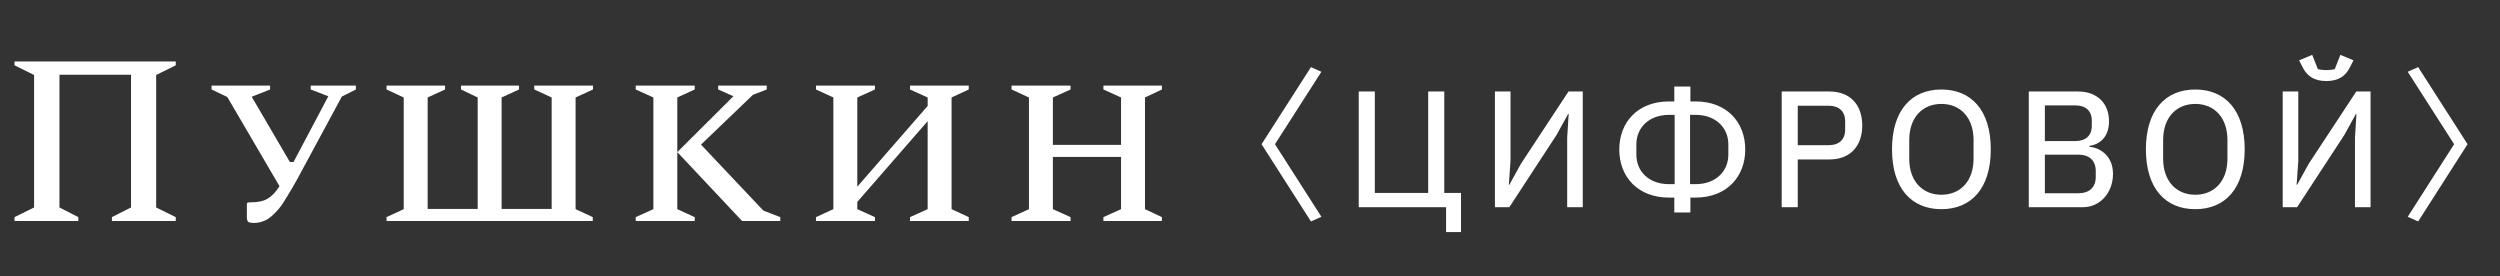
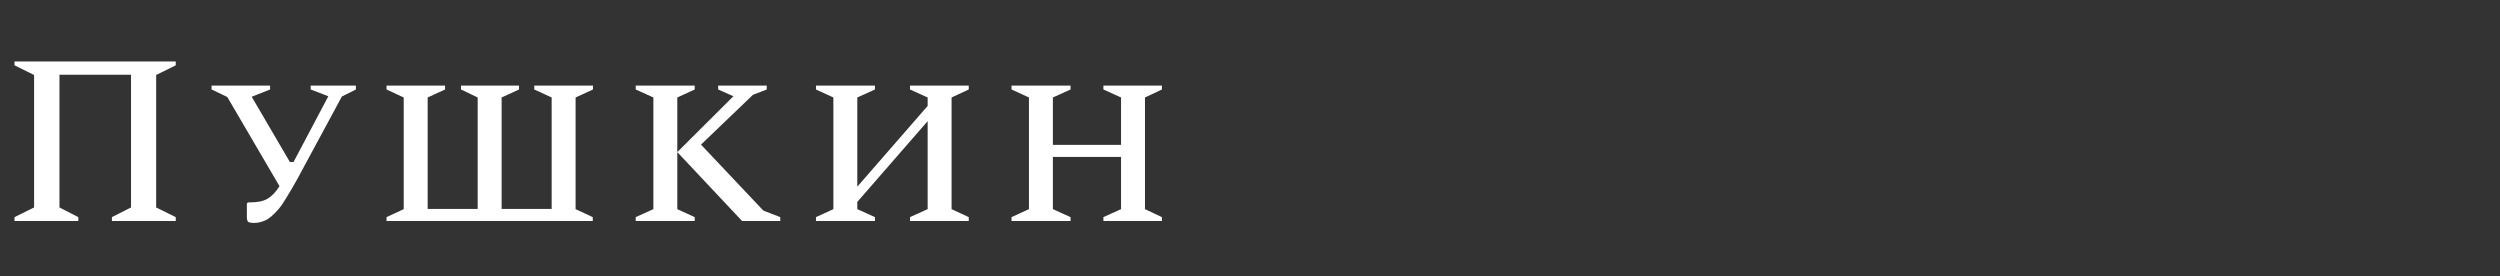
<svg xmlns="http://www.w3.org/2000/svg" width="181" height="20" viewBox="0 0 181 20" fill="none">
  <rect x="0" y="0" width="181" height="20" fill="#333333" stroke="none" />
  <path d="M1.05 16V15.72L2.468 15.02V5.429L1.05 4.729V4.449H12.724V4.729L11.306 5.429V15.02L12.724 15.72V16H8.103V15.72L9.486 15.02V5.412H4.305V15.02L5.67 15.72V16H1.05ZM20.166 15.142C19.793 15.574 19.466 15.848 19.186 15.965C18.918 16.082 18.655 16.14 18.398 16.14C18.177 16.14 18.031 16.111 17.961 16.052C17.903 15.994 17.873 15.883 17.873 15.72V14.722L17.961 14.652H18.118C18.667 14.652 19.093 14.559 19.396 14.372C19.699 14.186 19.979 13.888 20.236 13.48L16.456 7.022L15.318 6.479V6.199H19.554V6.479L18.223 7.004L20.989 11.73H21.251L23.771 6.969L22.494 6.479V6.199H25.767V6.479L24.752 6.987L21.549 12.92C21.292 13.386 21.041 13.818 20.796 14.215C20.563 14.611 20.353 14.921 20.166 15.142ZM32.222 6.199V6.479L30.962 7.057V15.125H34.584V7.057L33.377 6.479V6.199H37.577V6.479L36.317 7.057V15.125H39.94V7.057L38.68 6.479V6.199H42.933V6.479L41.673 7.057V15.142L42.915 15.72V16H27.986V15.72L29.229 15.142V7.057L27.986 6.479V6.199H32.222ZM46.026 16V15.72L47.304 15.142V7.057L46.026 6.479V6.199H50.297V6.479L49.037 7.057V15.142L50.297 15.72V16H46.026ZM53.727 16L49.037 11.012L53.097 6.969L51.995 6.479V6.199H55.512V6.479L54.515 6.864L50.752 10.47L55.267 15.247L56.492 15.72V16H53.727ZM59.076 16V15.72L60.336 15.142V7.057L59.076 6.479V6.199H63.346V6.479L62.069 7.057V13.515L67.162 7.669V7.057L65.884 6.479V6.199H70.137V6.479L68.894 7.057V15.142L70.137 15.72V16H65.884V15.72L67.162 15.142V8.772L62.069 14.617V15.142L63.346 15.72V16H59.076ZM73.236 16V15.72L74.496 15.142V7.057L73.236 6.479V6.199H77.507V6.479L76.229 7.057V10.487H81.164V7.057L79.887 6.479V6.199H84.122V6.479L82.897 7.057V15.142L84.122 15.72V16H79.887V15.72L81.164 15.142V11.362H76.229V15.142L77.507 15.72V16H73.236Z" fill="white" />
-   <path d="M95.669 15.696L94.913 16.032L91.337 10.44L94.913 4.86L95.669 5.196L92.309 10.44L95.669 15.696ZM104.697 16.8V15H98.373V6.624H99.537V13.968H103.401V6.624H104.565V13.968H105.777V16.8H104.697ZM108.232 15V6.624H109.36V11.652L109.24 13.38H109.276L110.116 11.856L113.56 6.624H114.592V15H113.464V9.972L113.572 8.244H113.536L112.696 9.768L109.276 15H108.232ZM121.22 15.384V14.304H120.824C118.58 14.304 117.236 12.804 117.236 10.824C117.236 8.844 118.58 7.344 120.836 7.344H121.22V6.264H122.384V7.344H122.768C125.012 7.344 126.356 8.844 126.356 10.824C126.356 12.804 125 14.304 122.768 14.304H122.384V15.384H121.22ZM120.824 13.332H121.244V8.316H120.836C119.396 8.316 118.472 9.24 118.472 10.452V11.196C118.472 12.42 119.396 13.332 120.824 13.332ZM122.36 13.332H122.768C124.196 13.332 125.132 12.42 125.132 11.196V10.452C125.132 9.24 124.208 8.316 122.768 8.316H122.36V13.332ZM130.158 15H128.994V6.624H132.45C133.962 6.624 134.826 7.596 134.826 9.084C134.826 10.572 133.962 11.544 132.45 11.544H130.158V15ZM130.158 7.656V10.512H132.402C133.146 10.512 133.59 10.104 133.59 9.384V8.784C133.59 8.064 133.146 7.656 132.402 7.656H130.158ZM140.557 15.144C138.385 15.144 136.981 13.632 136.981 10.812C136.981 7.992 138.385 6.48 140.557 6.48C142.729 6.48 144.133 7.992 144.133 10.812C144.133 13.632 142.729 15.144 140.557 15.144ZM140.557 14.1C141.949 14.1 142.885 13.092 142.885 11.496V10.128C142.885 8.532 141.949 7.524 140.557 7.524C139.165 7.524 138.229 8.532 138.229 10.128V11.496C138.229 13.092 139.165 14.1 140.557 14.1ZM146.885 15V6.624H150.449C151.829 6.624 152.693 7.476 152.693 8.784C152.693 10.032 151.889 10.488 151.277 10.56V10.632C151.913 10.668 152.981 11.184 152.981 12.588C152.981 13.956 152.045 15 150.809 15H146.885ZM148.049 11.196V13.992H150.461C151.253 13.992 151.733 13.584 151.733 12.804V12.384C151.733 11.604 151.253 11.196 150.461 11.196H148.049ZM148.049 7.632V10.212H150.269C151.001 10.212 151.445 9.816 151.445 9.12V8.724C151.445 8.028 151.001 7.632 150.269 7.632H148.049ZM158.939 15.144C156.767 15.144 155.363 13.632 155.363 10.812C155.363 7.992 156.767 6.48 158.939 6.48C161.111 6.48 162.515 7.992 162.515 10.812C162.515 13.632 161.111 15.144 158.939 15.144ZM158.939 14.1C160.331 14.1 161.267 13.092 161.267 11.496V10.128C161.267 8.532 160.331 7.524 158.939 7.524C157.547 7.524 156.611 8.532 156.611 10.128V11.496C156.611 13.092 157.547 14.1 158.939 14.1ZM168.424 5.868C167.524 5.868 167.008 5.484 166.708 4.86L166.456 4.368L167.404 3.972L167.812 5.004C167.992 5.052 168.232 5.076 168.424 5.076C168.616 5.076 168.856 5.052 169.036 5.004L169.444 3.972L170.392 4.368L170.14 4.86C169.84 5.484 169.324 5.868 168.424 5.868ZM165.268 15V6.624H166.396V11.652L166.276 13.38H166.312L167.152 11.856L170.596 6.624H171.628V15H170.5V9.972L170.608 8.244H170.572L169.732 9.768L166.312 15H165.268ZM174.319 15.696L177.679 10.44L174.319 5.196L175.075 4.86L178.651 10.44L175.075 16.032L174.319 15.696Z" fill="white" />
</svg>